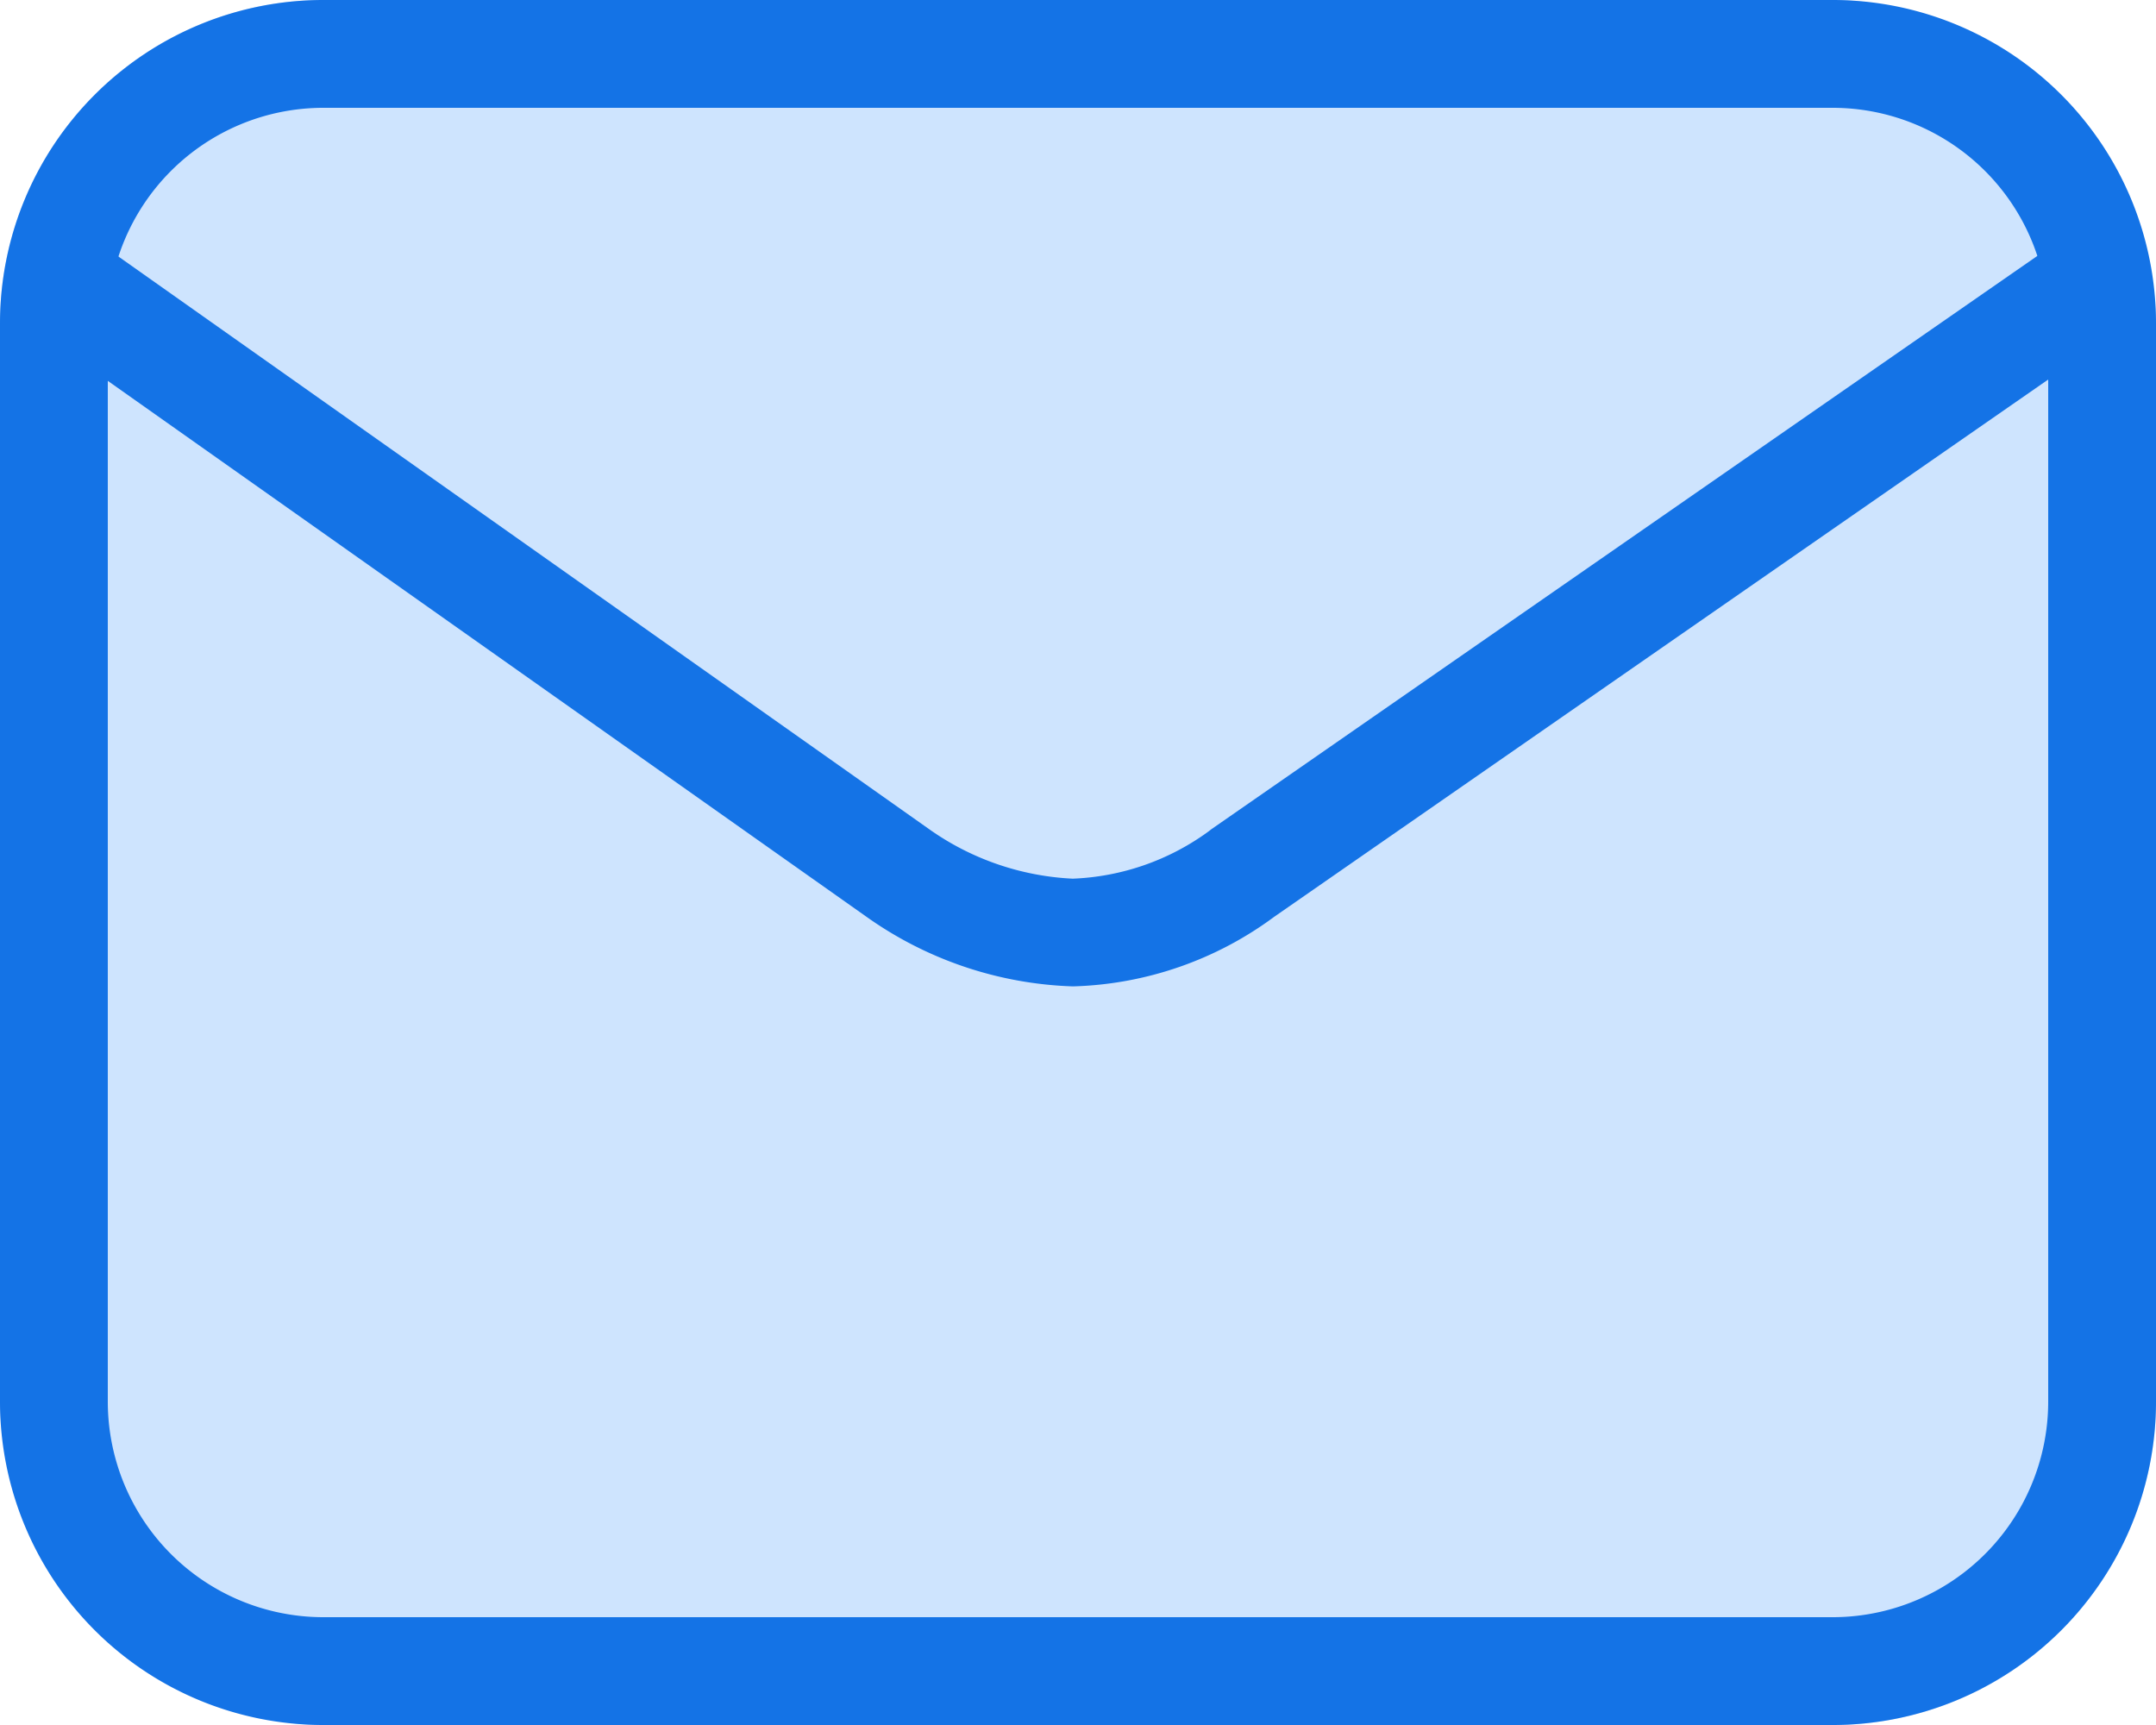
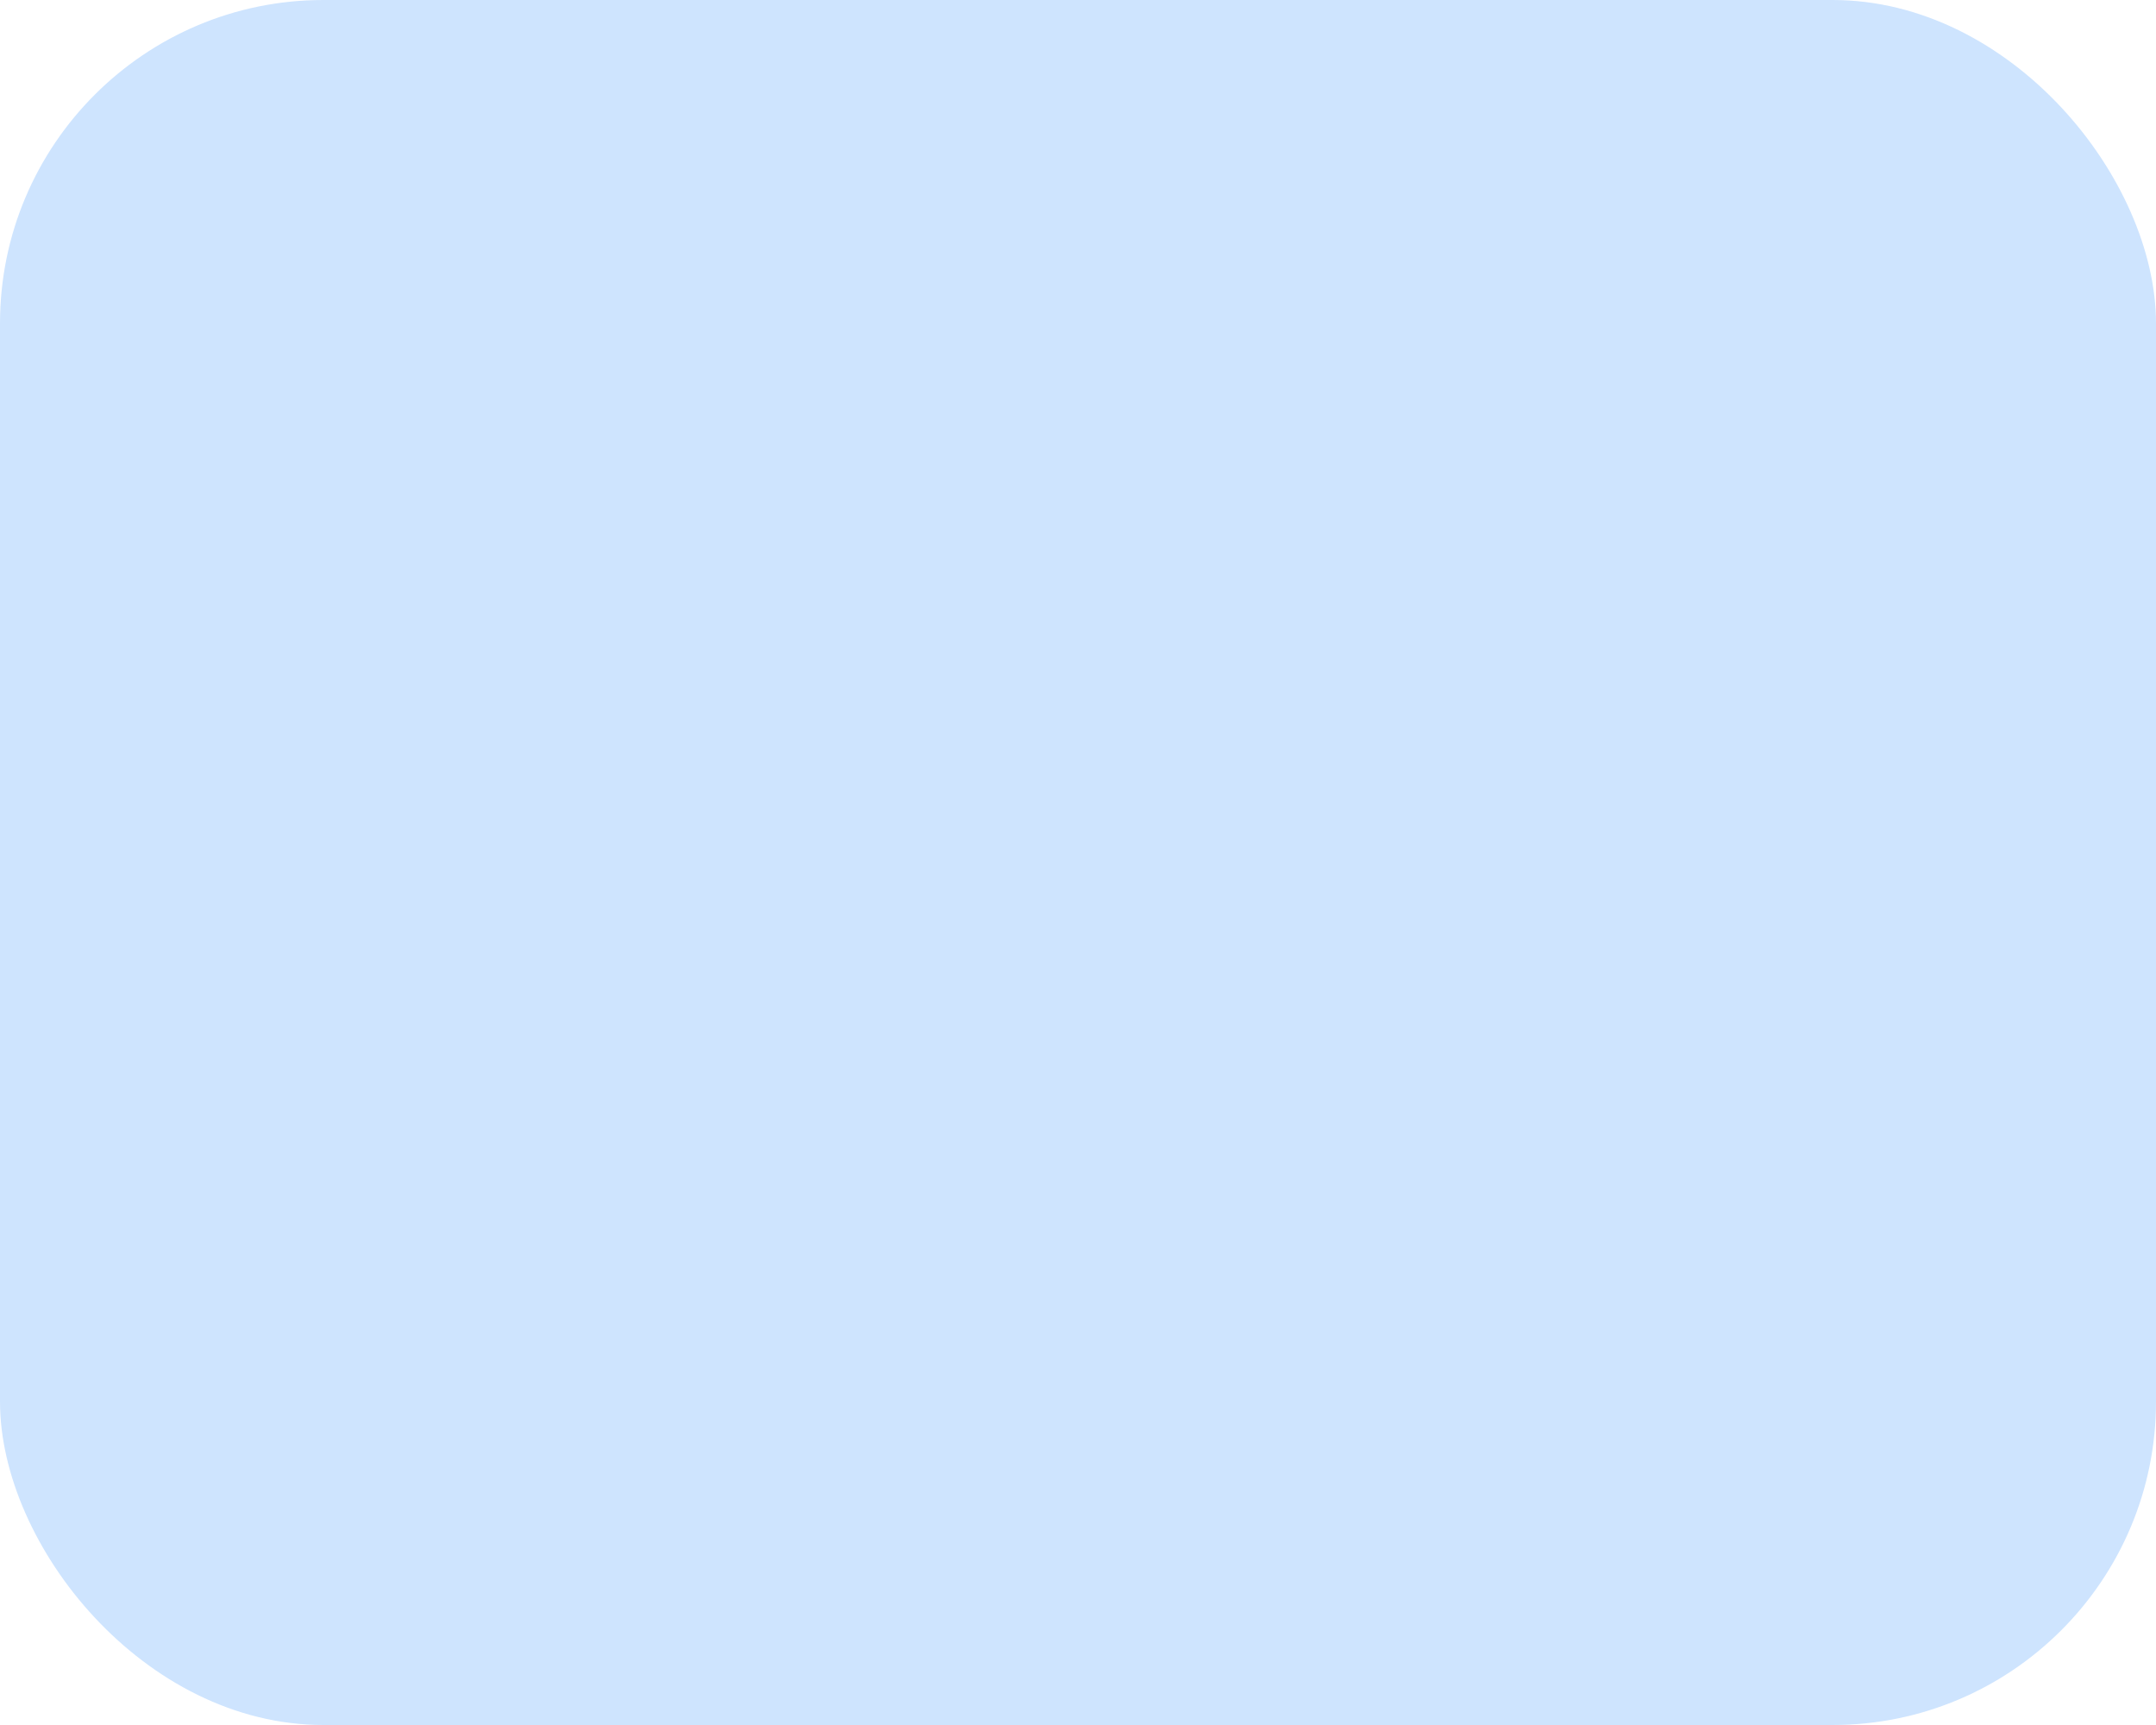
<svg xmlns="http://www.w3.org/2000/svg" viewBox="0 0 20 16">
  <g transform="translate(12334 -5522.632)">
    <rect width="20" height="16" rx="3" transform="translate(-12334 5522.632)" fill="#cee4fe" />
-     <path d="M3,1A2,2,0,0,0,1,3V13a2,2,0,0,0,2,2H17a2,2,0,0,0,2-2V3a2,2,0,0,0-2-2H3M3,0H17a3,3,0,0,1,3,3V13a3,3,0,0,1-3,3H3a3,3,0,0,1-3-3V3A3,3,0,0,1,3,0Z" transform="translate(-12334 5522.632)" fill="#1473e6" />
-     <path d="M-12323.877,5529.863a3.5,3.5,0,0,1-1.911-.644l-7.828-5.529.576-.816,7.847,5.542a2.51,2.51,0,0,0,1.316.448h0a2.286,2.286,0,0,0,1.261-.439l.027-.021,7.971-5.532.57.821-7.959,5.524a3.287,3.287,0,0,1-1.866.646Z" transform="translate(-0.172 1.918)" fill="#1473e6" />
  </g>
</svg>